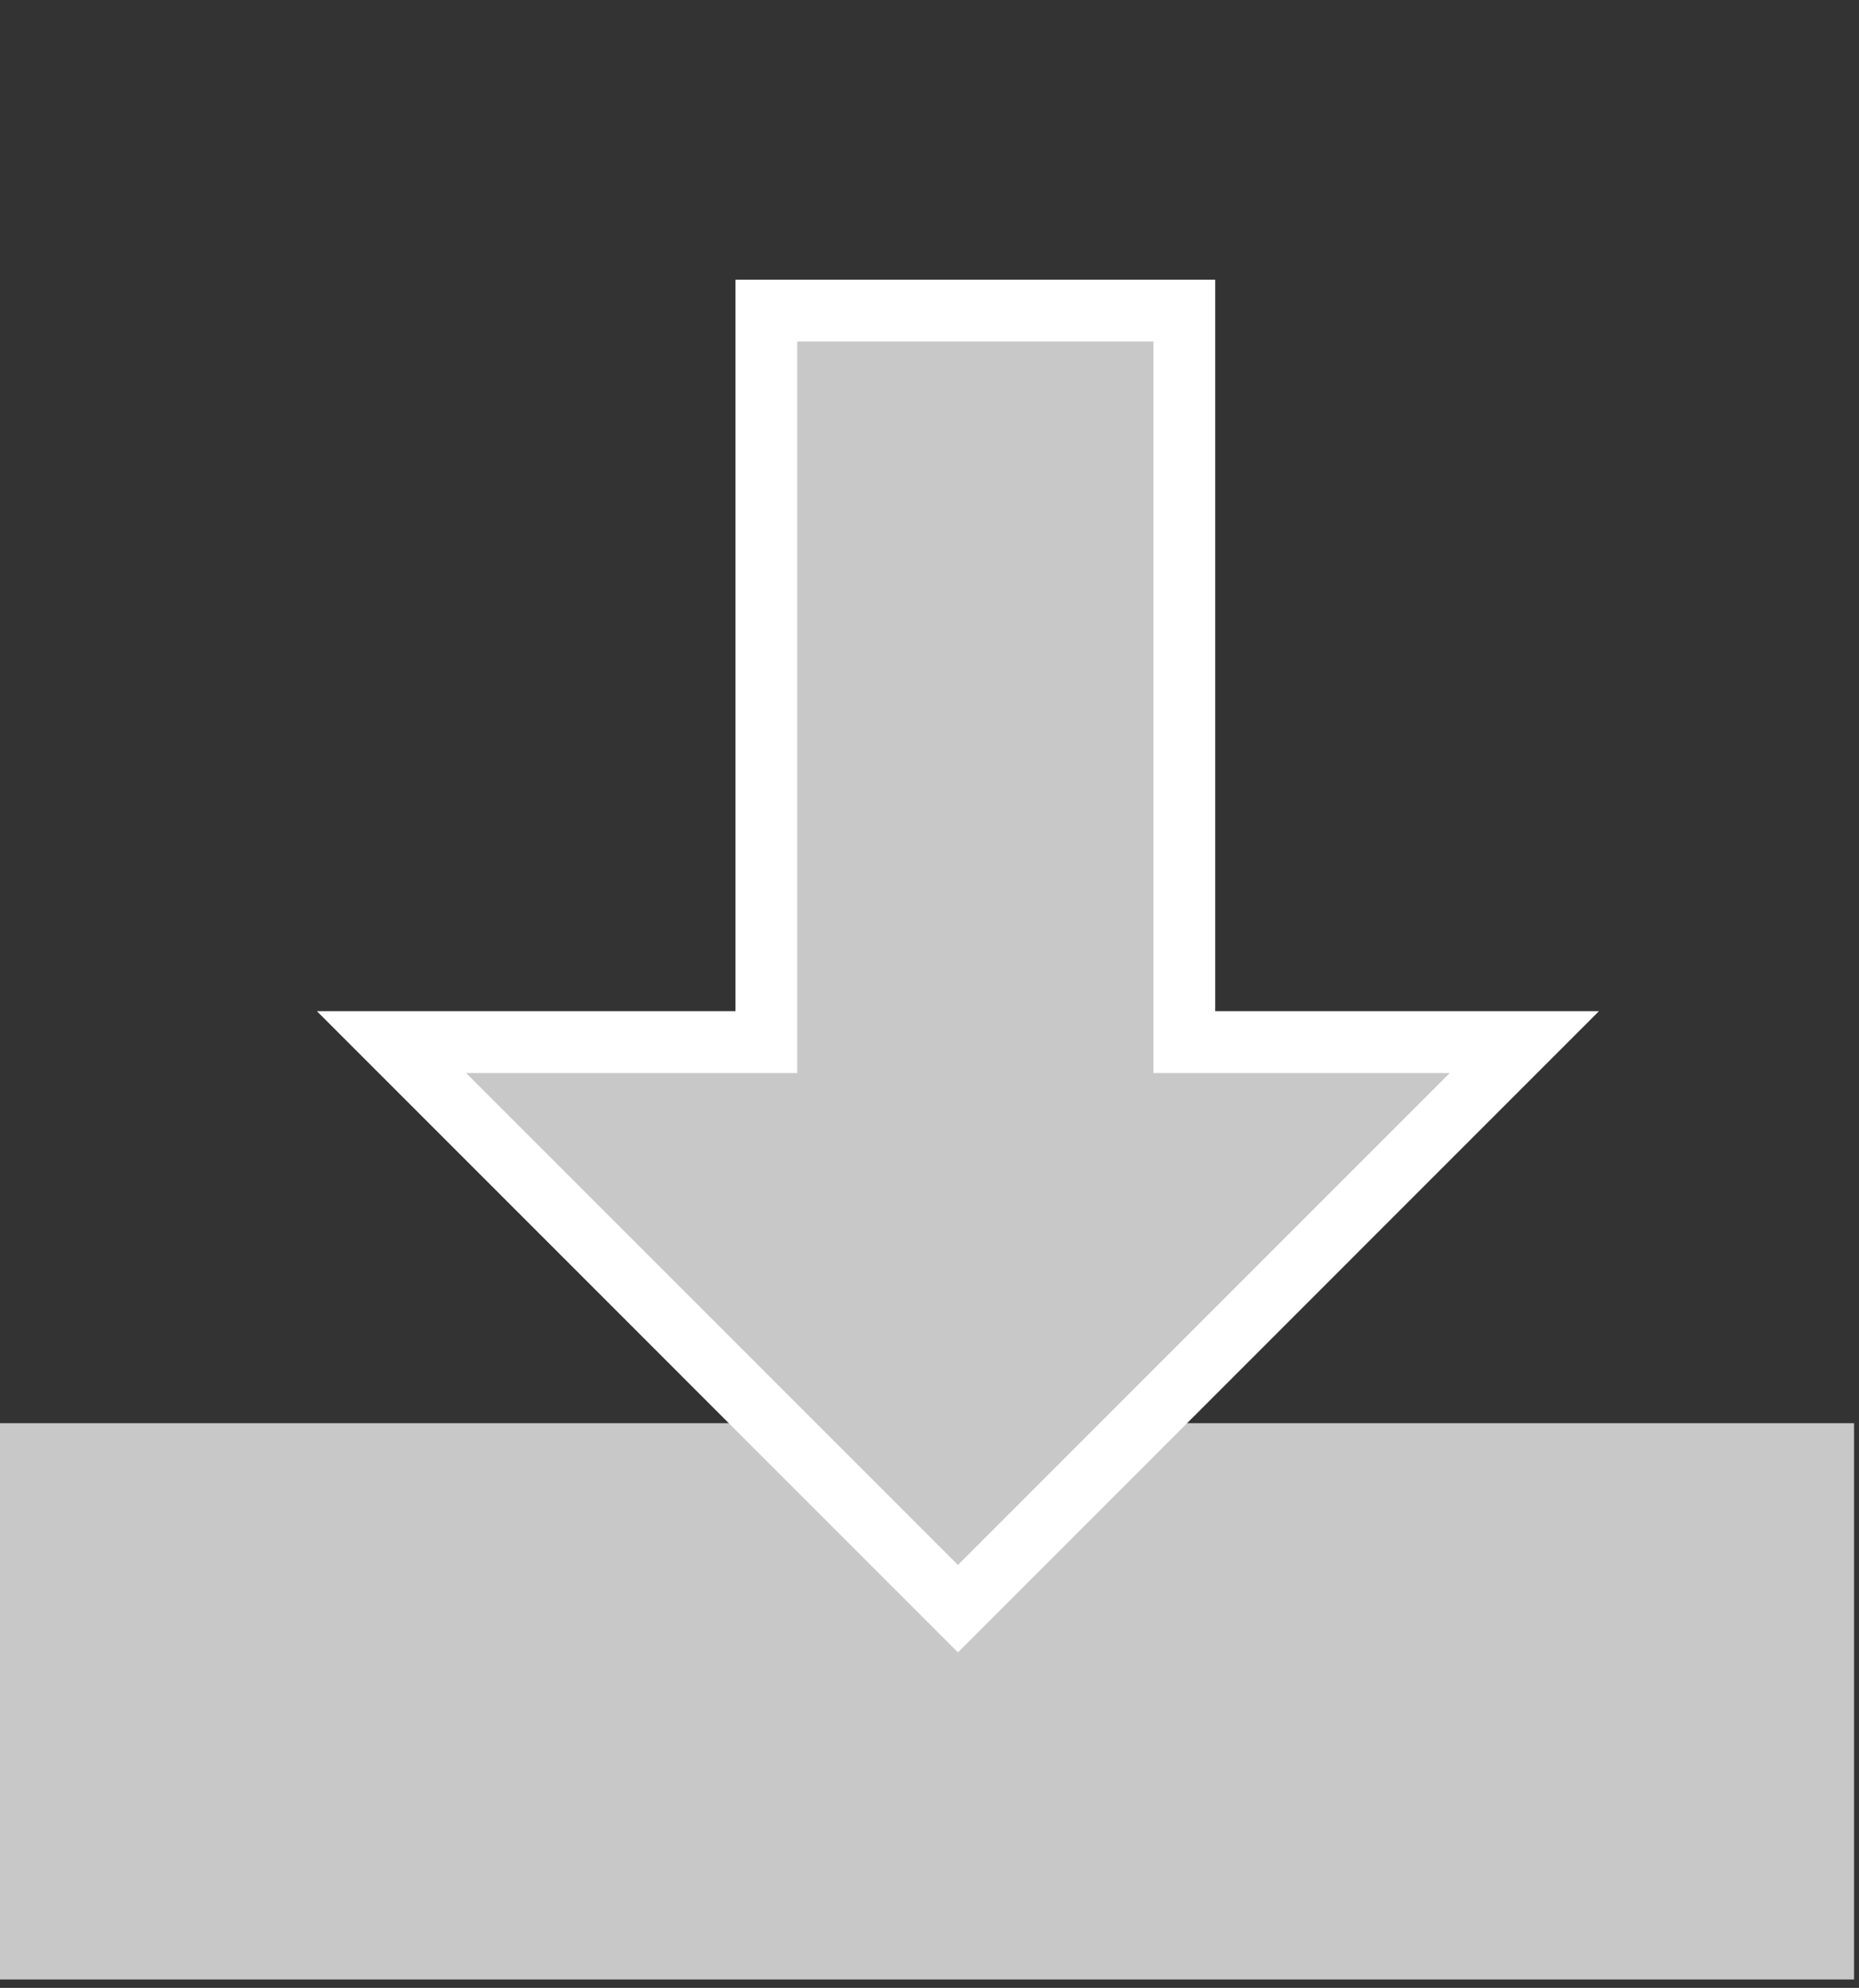
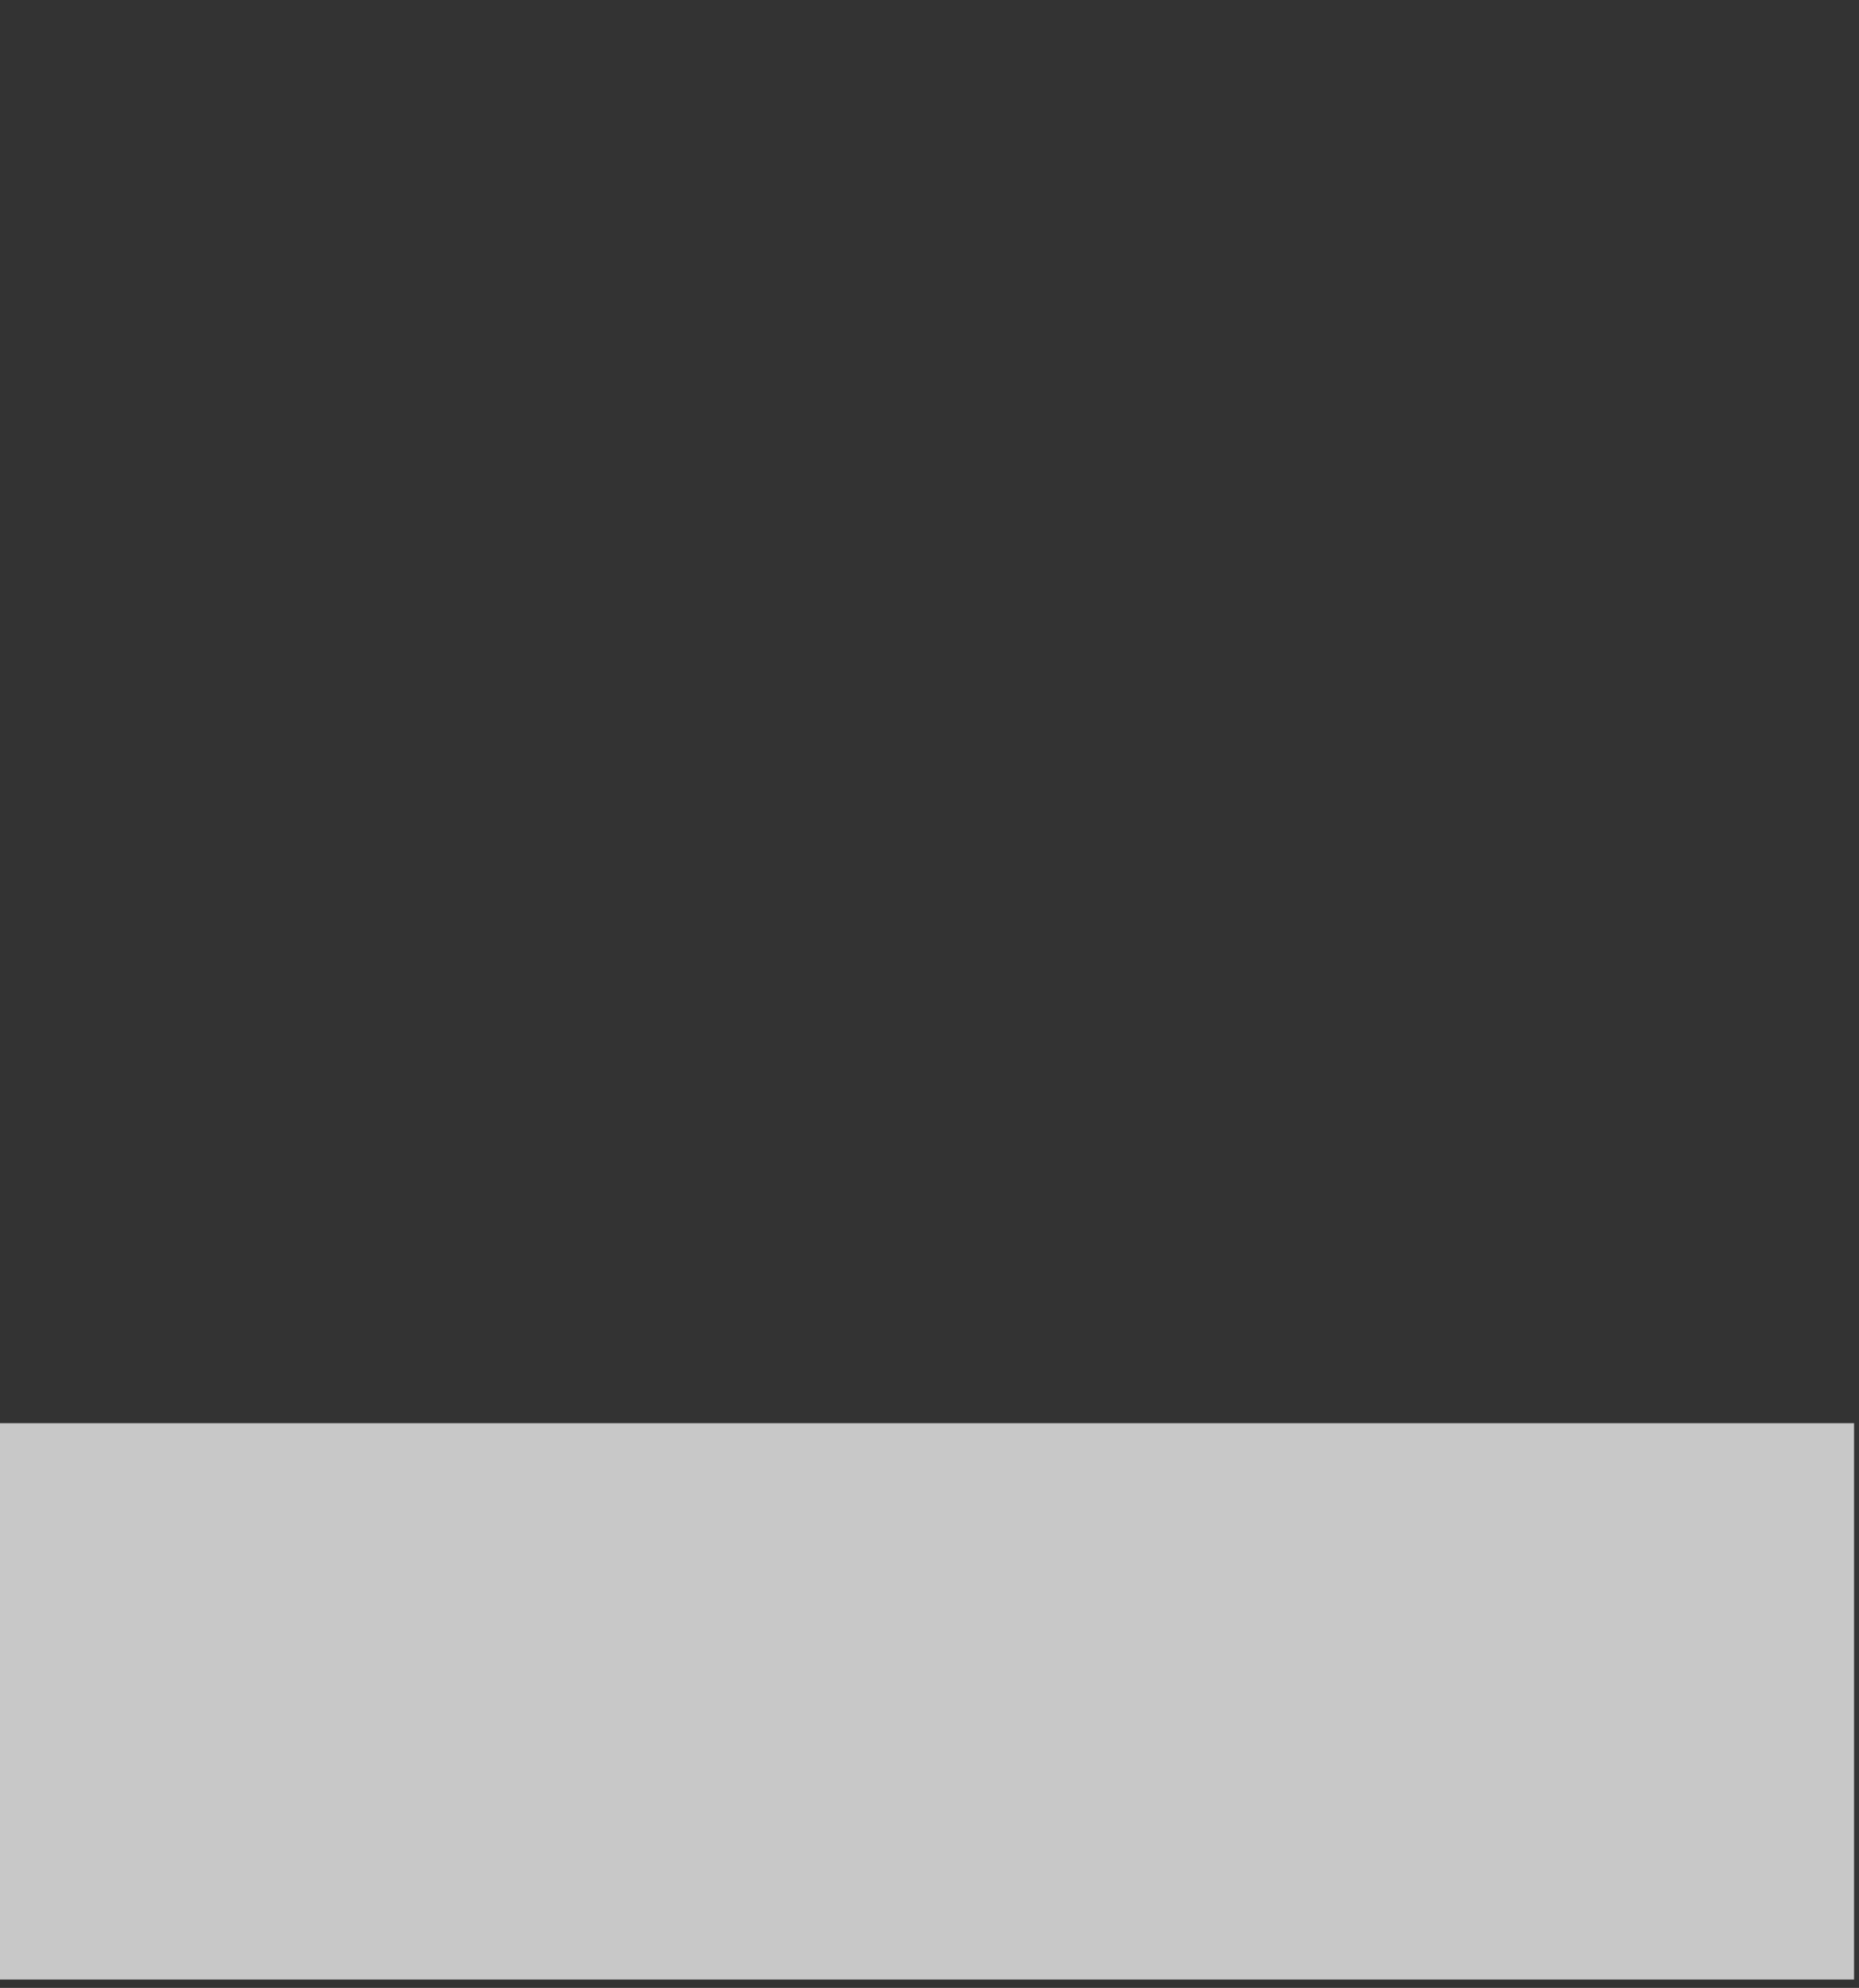
<svg xmlns="http://www.w3.org/2000/svg" width="100%" height="100%" viewBox="0 0 188 201" version="1.1" xml:space="preserve" style="fill-rule:evenodd;clip-rule:evenodd;stroke-miterlimit:10;">
  <rect x="0" y="0" width="188" height="201" fill="#333333" stroke="none" />
  <rect x="0" y="143.901" width="187.5" height="56.25" style="fill:#c8c8c8;" />
-   <path d="M119.769,105.368l0,-73.962l-42.268,0l0,73.962l-37.907,0l57.282,57.288l57.281,-57.288l-34.388,0Z" style="fill:#c8c8c8;fill-rule:nonzero;stroke:#fff;stroke-width:6.25px;" />
</svg>